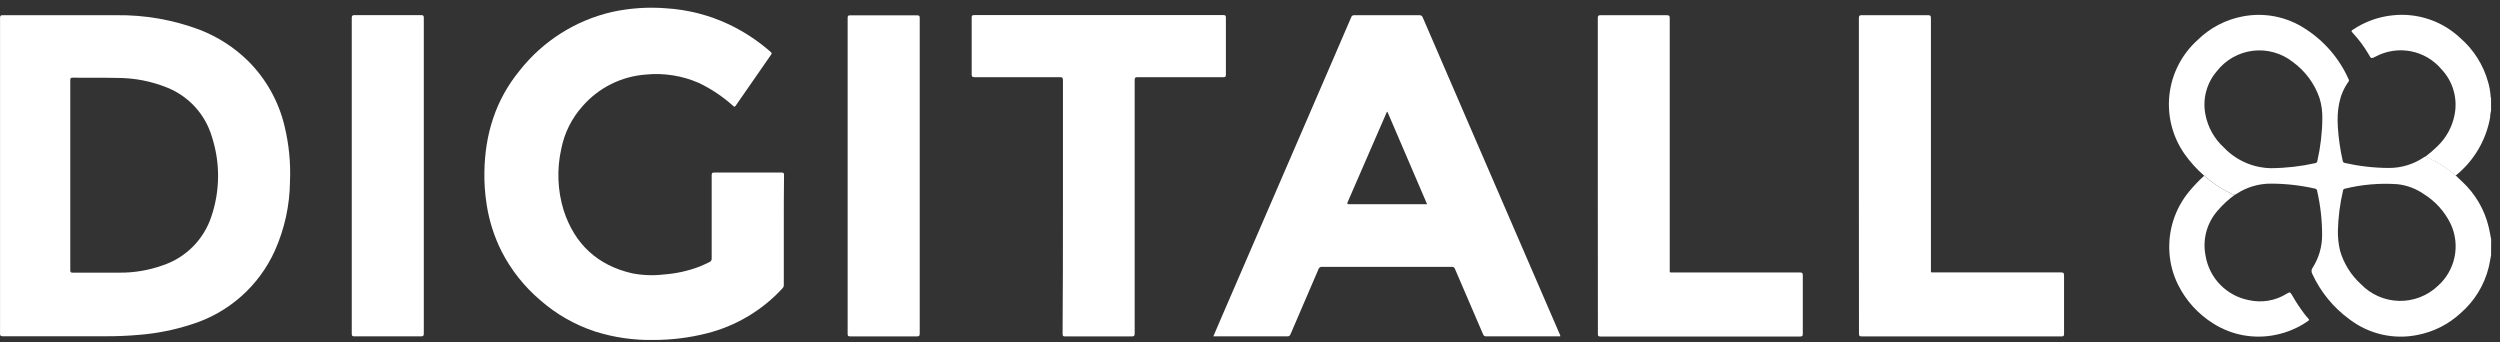
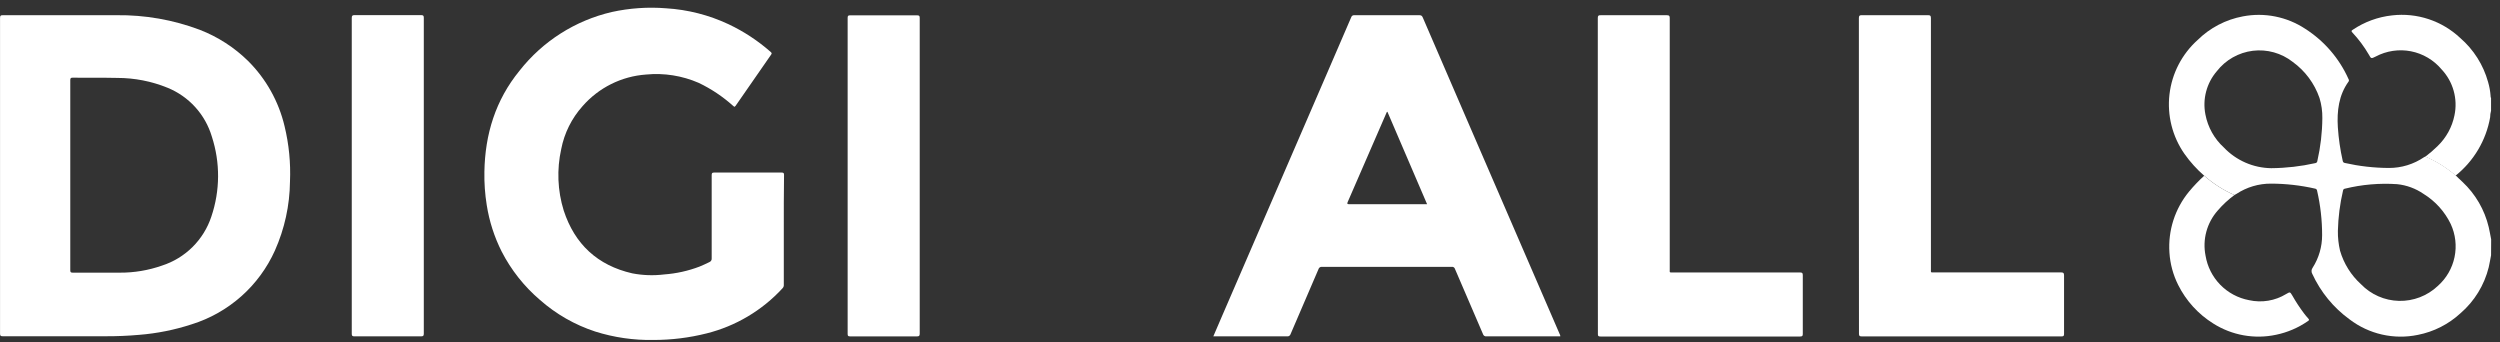
<svg xmlns="http://www.w3.org/2000/svg" width="190" height="26" viewBox="0 0 190 26" fill="none">
  <rect x="0" y="0" width="190" height="26" fill="#333333" stroke="none" />
  <g clip-path="url(#clip0_713_11249)">
    <path d="M189.321 19.399C189.263 19.701 189.211 20.01 189.143 20.312C188.807 21.671 188.058 22.892 186.998 23.806C186.091 24.643 184.971 25.212 183.761 25.45C182.861 25.638 181.932 25.629 181.036 25.426C180.14 25.223 179.299 24.83 178.568 24.273C177.344 23.384 176.369 22.195 175.736 20.82C175.693 20.747 175.672 20.663 175.677 20.578C175.682 20.492 175.712 20.411 175.764 20.343C176.235 19.603 176.484 18.743 176.481 17.865C176.482 16.733 176.354 15.605 176.1 14.501C176.098 14.461 176.082 14.423 176.055 14.393C176.028 14.364 175.992 14.344 175.953 14.337C174.853 14.086 173.73 13.959 172.603 13.956C171.666 13.95 170.749 14.222 169.967 14.738C169.919 14.768 169.87 14.796 169.819 14.821C168.981 14.455 168.205 13.96 167.52 13.355C166.953 12.863 166.449 12.304 166.016 11.69C165.099 10.374 164.695 8.767 164.88 7.173C165.065 5.58 165.827 4.109 167.022 3.038C167.962 2.112 169.157 1.489 170.454 1.246C172.1 0.929 173.805 1.269 175.204 2.193C176.649 3.118 177.791 4.446 178.489 6.013C178.508 6.041 178.519 6.074 178.519 6.108C178.519 6.142 178.508 6.175 178.489 6.202C177.744 7.232 177.6 8.437 177.676 9.672C177.733 10.525 177.855 11.372 178.043 12.205C178.063 12.305 178.098 12.363 178.201 12.384C179.3 12.632 180.423 12.76 181.551 12.765C182.507 12.769 183.441 12.483 184.231 11.944C184.263 11.925 184.296 11.909 184.331 11.896C185.169 12.253 185.946 12.738 186.634 13.334C186.809 13.499 186.977 13.678 187.152 13.829C188.138 14.753 188.83 15.947 189.143 17.261C189.215 17.57 189.266 17.882 189.328 18.191L189.321 19.399ZM176.498 8.975C176.506 8.458 176.433 7.943 176.282 7.448C175.902 6.345 175.19 5.386 174.243 4.702C173.819 4.369 173.333 4.124 172.813 3.979C172.294 3.834 171.75 3.794 171.215 3.859C170.68 3.925 170.163 4.096 169.693 4.362C169.224 4.628 168.812 4.984 168.481 5.409C168.095 5.856 167.816 6.386 167.666 6.957C167.515 7.527 167.497 8.125 167.612 8.704C167.796 9.669 168.287 10.548 169.013 11.21C169.478 11.699 170.037 12.09 170.656 12.36C171.275 12.63 171.941 12.773 172.616 12.782C173.743 12.773 174.866 12.644 175.966 12.397C176.006 12.392 176.042 12.374 176.069 12.345C176.097 12.316 176.114 12.279 176.117 12.24C176.362 11.168 176.49 10.074 176.498 8.975ZM177.679 17.556C177.673 18.061 177.728 18.565 177.844 19.056C178.129 20.034 178.679 20.914 179.433 21.599C180.191 22.386 181.23 22.841 182.322 22.867C183.414 22.893 184.473 22.487 185.268 21.737C185.919 21.162 186.367 20.392 186.544 19.542C186.722 18.692 186.62 17.808 186.253 17.021C185.798 16.079 185.083 15.287 184.193 14.738C183.596 14.326 182.904 14.071 182.182 13.997C180.849 13.907 179.509 14.022 178.211 14.34C178.175 14.345 178.141 14.361 178.115 14.387C178.09 14.414 178.074 14.448 178.07 14.484C177.835 15.489 177.704 16.515 177.679 17.546V17.556Z" fill="white" />
    <path d="M186.626 13.347C185.938 12.751 185.161 12.266 184.323 11.909C184.654 11.659 184.968 11.388 185.263 11.096C185.916 10.466 186.362 9.651 186.54 8.762C186.67 8.144 186.648 7.504 186.477 6.896C186.307 6.288 185.991 5.731 185.558 5.271C184.962 4.56 184.14 4.075 183.229 3.897C182.318 3.72 181.374 3.861 180.554 4.296C180.211 4.464 180.211 4.478 180.032 4.152C179.678 3.543 179.255 2.977 178.773 2.463C178.69 2.371 178.697 2.336 178.797 2.271C179.693 1.664 180.724 1.286 181.8 1.169C182.736 1.061 183.684 1.159 184.578 1.455C185.472 1.752 186.29 2.24 186.976 2.886C187.997 3.768 188.733 4.932 189.094 6.232C189.197 6.582 189.262 6.942 189.286 7.306C189.286 7.354 189.286 7.406 189.32 7.447V8.415C189.275 8.577 189.252 8.744 189.251 8.913C188.945 10.661 188.011 12.238 186.626 13.347Z" fill="white" />
    <path d="M0.003 13.36C0.003 9.367 0.003 5.373 0.003 1.378C0.003 1.196 0.045 1.151 0.23 1.155C3.106 1.155 5.982 1.155 8.859 1.155C11.016 1.128 13.159 1.504 15.178 2.263C16.554 2.795 17.808 3.604 18.86 4.638C20.225 6 21.183 7.715 21.627 9.591C21.961 10.968 22.099 12.384 22.039 13.799C22.019 15.607 21.629 17.392 20.892 19.044C20.295 20.37 19.424 21.556 18.335 22.521C17.246 23.487 15.966 24.211 14.577 24.645C13.279 25.07 11.936 25.34 10.575 25.448C9.721 25.524 8.866 25.559 8.007 25.555H0.209C0.045 25.555 0.003 25.52 0.003 25.352C0.008 21.357 0.008 17.36 0.003 13.36ZM5.341 13.325C5.341 15.733 5.341 18.135 5.341 20.533C5.341 20.681 5.375 20.722 5.523 20.722C6.717 20.722 7.908 20.722 9.102 20.722C10.193 20.729 11.276 20.547 12.305 20.187C13.181 19.906 13.978 19.421 14.631 18.774C15.284 18.126 15.775 17.333 16.063 16.459C16.731 14.491 16.744 12.36 16.101 10.384C15.853 9.551 15.422 8.784 14.838 8.141C14.254 7.497 13.532 6.994 12.727 6.667C11.518 6.175 10.225 5.923 8.92 5.922C7.791 5.895 6.662 5.922 5.533 5.902C5.368 5.902 5.341 5.95 5.341 6.101C5.343 8.51 5.343 10.918 5.341 13.325Z" fill="white" />
    <path d="M92.207 25.576C92.43 25.058 92.643 24.547 92.859 24.059C95.529 17.881 98.201 11.703 100.874 5.525C101.482 4.122 102.089 2.717 102.693 1.31C102.707 1.26 102.739 1.217 102.782 1.189C102.826 1.161 102.878 1.149 102.929 1.156C104.582 1.156 106.235 1.156 107.889 1.156C108.047 1.156 108.092 1.238 108.14 1.351L111.816 9.86L118.529 25.377C118.566 25.432 118.585 25.497 118.584 25.563H112.972C112.912 25.571 112.851 25.557 112.801 25.523C112.751 25.488 112.715 25.436 112.701 25.377C111.997 23.73 111.284 22.086 110.577 20.438C110.563 20.388 110.532 20.345 110.489 20.316C110.446 20.287 110.394 20.274 110.343 20.28H100.462C100.404 20.274 100.347 20.289 100.3 20.322C100.253 20.355 100.219 20.403 100.204 20.459C99.501 22.103 98.79 23.744 98.087 25.384C98.071 25.443 98.034 25.493 97.984 25.526C97.933 25.559 97.872 25.572 97.812 25.563H92.207V25.576ZM105.442 8.491C105.377 8.518 105.373 8.576 105.353 8.618C104.378 10.86 103.403 13.102 102.428 15.345C102.37 15.482 102.377 15.52 102.545 15.52C104.464 15.52 106.379 15.52 108.298 15.52H108.459L105.442 8.491Z" fill="white" />
    <path d="M59.569 17.479C59.569 18.852 59.569 20.253 59.569 21.639C59.574 21.688 59.567 21.737 59.55 21.784C59.534 21.83 59.508 21.872 59.473 21.907C57.926 23.591 55.919 24.784 53.7 25.339C52.381 25.671 51.025 25.838 49.664 25.837C48.164 25.864 46.67 25.649 45.24 25.198C43.691 24.692 42.261 23.874 41.039 22.796C39.838 21.772 38.849 20.523 38.128 19.12C37.568 18.009 37.185 16.817 36.992 15.588C36.857 14.75 36.798 13.901 36.814 13.052C36.862 10.199 37.661 7.605 39.484 5.374C41.246 3.131 43.721 1.557 46.499 0.912C47.851 0.615 49.239 0.52 50.618 0.63C52.265 0.73 53.878 1.141 55.372 1.842C56.534 2.392 57.613 3.102 58.578 3.953C58.653 4.021 58.67 4.063 58.608 4.148L55.907 8.041C55.815 8.178 55.77 8.078 55.712 8.041C54.929 7.338 54.049 6.75 53.1 6.297C51.841 5.75 50.464 5.532 49.098 5.665C47.236 5.798 45.502 6.662 44.275 8.068C43.448 8.99 42.887 10.119 42.652 11.335C42.309 12.879 42.374 14.486 42.841 15.996C43.675 18.554 45.411 20.17 48.051 20.774C48.852 20.929 49.672 20.956 50.481 20.857C51.397 20.79 52.299 20.59 53.158 20.263C53.416 20.16 53.663 20.04 53.913 19.92C53.97 19.898 54.017 19.858 54.049 19.807C54.081 19.755 54.094 19.695 54.088 19.635C54.088 17.531 54.088 15.427 54.088 13.323C54.088 13.165 54.112 13.11 54.287 13.114C56.003 13.114 57.696 13.114 59.398 13.114C59.545 13.114 59.587 13.148 59.587 13.295C59.566 14.696 59.569 16.089 59.569 17.479Z" fill="white" />
-     <path d="M80.784 15.73C80.784 12.526 80.784 9.314 80.784 6.092C80.784 5.91 80.737 5.865 80.555 5.865C78.392 5.865 76.227 5.865 74.064 5.865C73.886 5.865 73.848 5.814 73.848 5.649C73.848 4.21 73.848 2.773 73.848 1.338C73.848 1.198 73.875 1.146 74.033 1.146H92.983C93.137 1.146 93.168 1.194 93.168 1.338C93.168 2.787 93.168 4.235 93.168 5.683C93.168 5.845 93.11 5.865 92.972 5.865C90.803 5.865 88.634 5.865 86.451 5.865C86.28 5.865 86.235 5.907 86.235 6.082C86.235 12.489 86.235 18.908 86.235 25.34C86.235 25.522 86.194 25.567 86.008 25.567C84.323 25.567 82.638 25.567 80.956 25.567C80.802 25.567 80.757 25.536 80.757 25.374C80.778 22.16 80.787 18.945 80.784 15.73Z" fill="white" />
    <path d="M141.275 13.362C141.275 9.367 141.275 5.373 141.275 1.38C141.275 1.194 141.323 1.15 141.505 1.153C143.176 1.153 144.847 1.153 146.52 1.153C146.702 1.153 146.75 1.194 146.75 1.38C146.75 7.736 146.75 14.093 146.75 20.45C146.75 20.738 146.715 20.703 147 20.703C150.204 20.703 153.415 20.703 156.635 20.703C156.813 20.703 156.868 20.741 156.868 20.93C156.868 22.408 156.868 23.889 156.868 25.371C156.868 25.526 156.834 25.567 156.672 25.567C151.613 25.567 146.553 25.567 141.492 25.567C141.306 25.567 141.282 25.505 141.282 25.344C141.282 21.349 141.28 17.355 141.275 13.362Z" fill="white" />
    <path d="M121.433 13.348C121.433 9.358 121.433 5.364 121.433 1.366C121.433 1.188 121.484 1.154 121.653 1.157C123.33 1.157 125.008 1.157 126.688 1.157C126.866 1.157 126.9 1.212 126.9 1.377C126.9 7.74 126.9 14.104 126.9 20.467C126.9 20.724 126.856 20.707 127.141 20.707C130.36 20.707 133.578 20.707 136.796 20.707C136.964 20.707 137.015 20.745 137.012 20.923C137.012 22.401 137.012 23.882 137.012 25.365C137.012 25.519 136.988 25.574 136.813 25.574C131.754 25.574 126.693 25.574 121.632 25.574C121.474 25.574 121.436 25.536 121.44 25.378C121.437 21.367 121.435 17.357 121.433 13.348Z" fill="white" />
    <path d="M69.899 13.374C69.899 17.364 69.899 21.357 69.899 25.352C69.899 25.527 69.851 25.569 69.683 25.565C67.99 25.565 66.302 25.565 64.61 25.565C64.462 25.565 64.421 25.531 64.421 25.38C64.421 17.371 64.421 9.362 64.421 1.354C64.421 1.206 64.459 1.165 64.61 1.165C66.308 1.165 68.004 1.165 69.7 1.165C69.861 1.165 69.899 1.21 69.899 1.364C69.894 5.362 69.894 9.365 69.899 13.374Z" fill="white" />
    <path d="M32.209 13.368C32.209 17.363 32.209 21.359 32.209 25.354C32.209 25.532 32.157 25.563 31.989 25.563C30.307 25.563 28.622 25.563 26.936 25.563C26.765 25.563 26.734 25.515 26.734 25.354C26.734 17.345 26.734 9.349 26.734 1.366C26.734 1.191 26.779 1.149 26.95 1.149C28.637 1.149 30.322 1.149 32.006 1.149C32.181 1.149 32.209 1.204 32.209 1.362C32.209 5.367 32.209 9.369 32.209 13.368Z" fill="white" />
    <path d="M167.519 13.356C168.205 13.961 168.981 14.455 169.819 14.821C169.353 15.164 168.926 15.559 168.549 15.998C168.14 16.46 167.843 17.01 167.682 17.606C167.521 18.201 167.501 18.826 167.622 19.431C167.759 20.265 168.15 21.037 168.74 21.642C169.331 22.247 170.093 22.655 170.924 22.812C171.891 23.029 172.904 22.862 173.749 22.345C174.048 22.173 174.041 22.173 174.216 22.462C174.486 22.939 174.787 23.397 175.118 23.834C175.218 23.958 175.311 24.085 175.421 24.198C175.53 24.311 175.493 24.342 175.39 24.411C174.666 24.911 173.849 25.262 172.987 25.441C171.341 25.794 169.623 25.486 168.202 24.583C167.063 23.872 166.143 22.86 165.542 21.658C165.158 20.892 164.932 20.056 164.877 19.201C164.763 17.519 165.297 15.857 166.37 14.557C166.725 14.131 167.109 13.729 167.519 13.356Z" fill="white" />
  </g>
  <defs>
    <clipPath id="clip0_713_11249">
      <rect width="189.321" height="25.231" fill="white" transform="translate(0 0.601)" />
    </clipPath>
  </defs>
</svg>